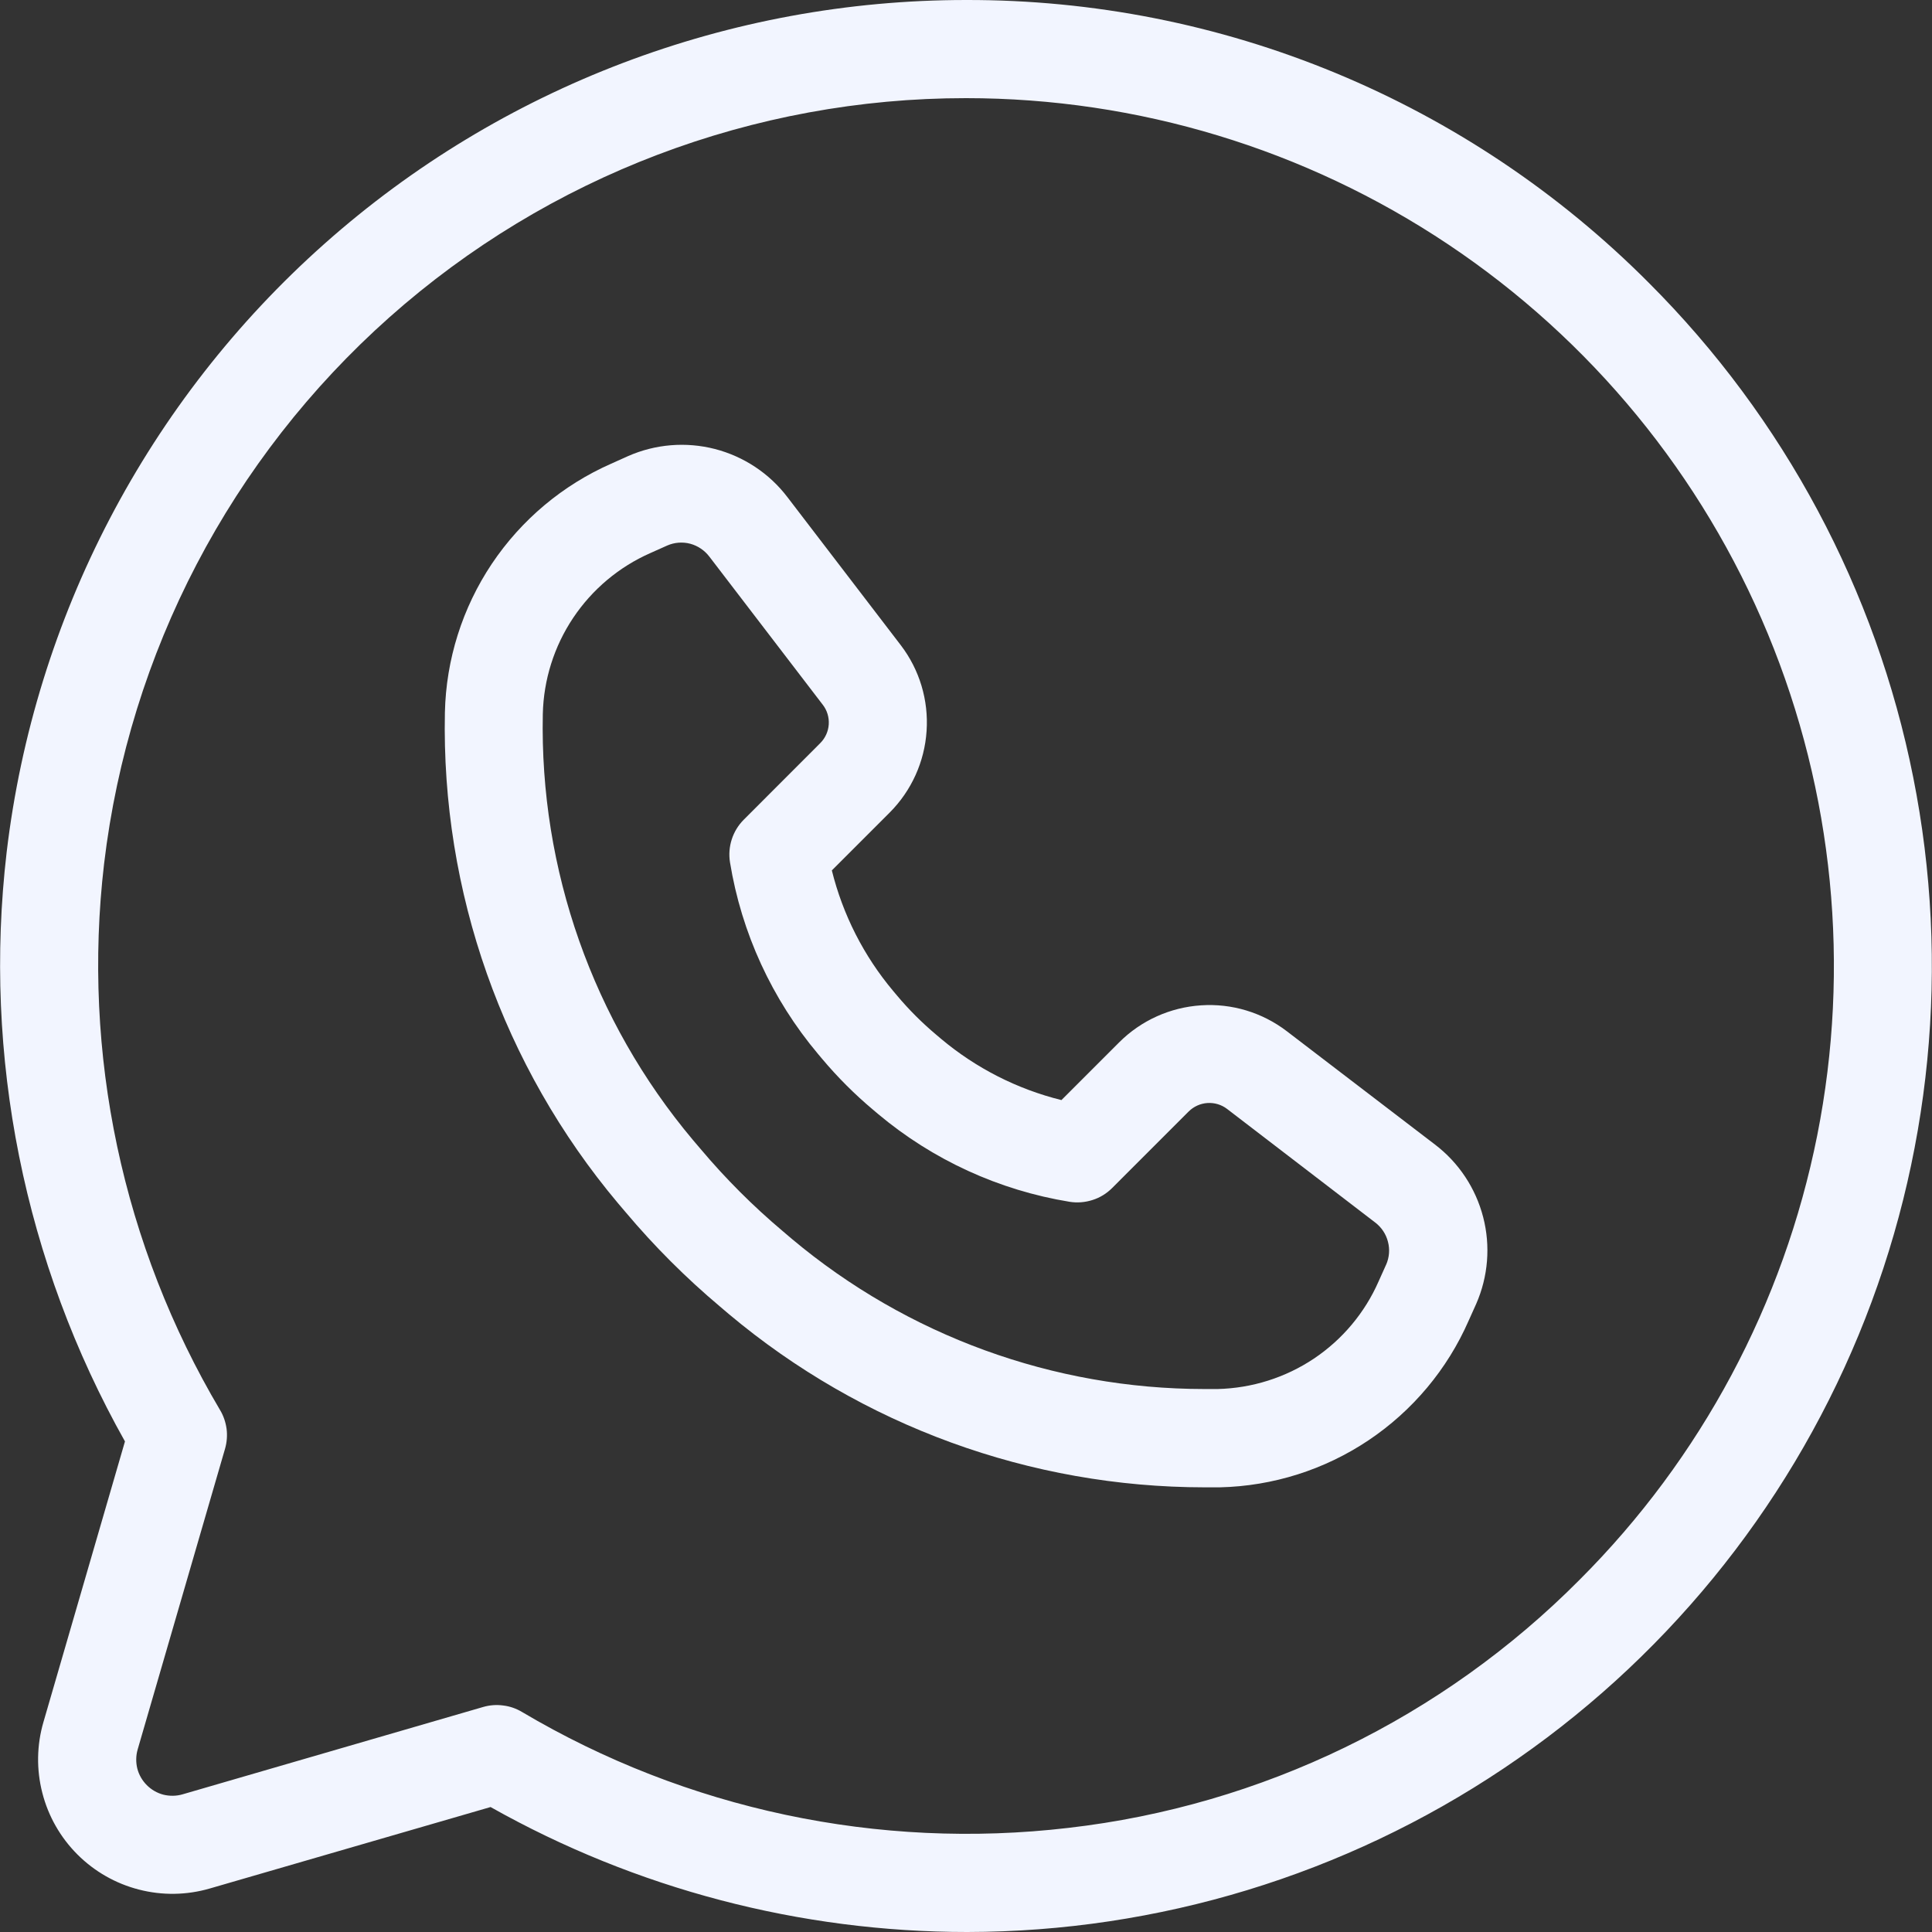
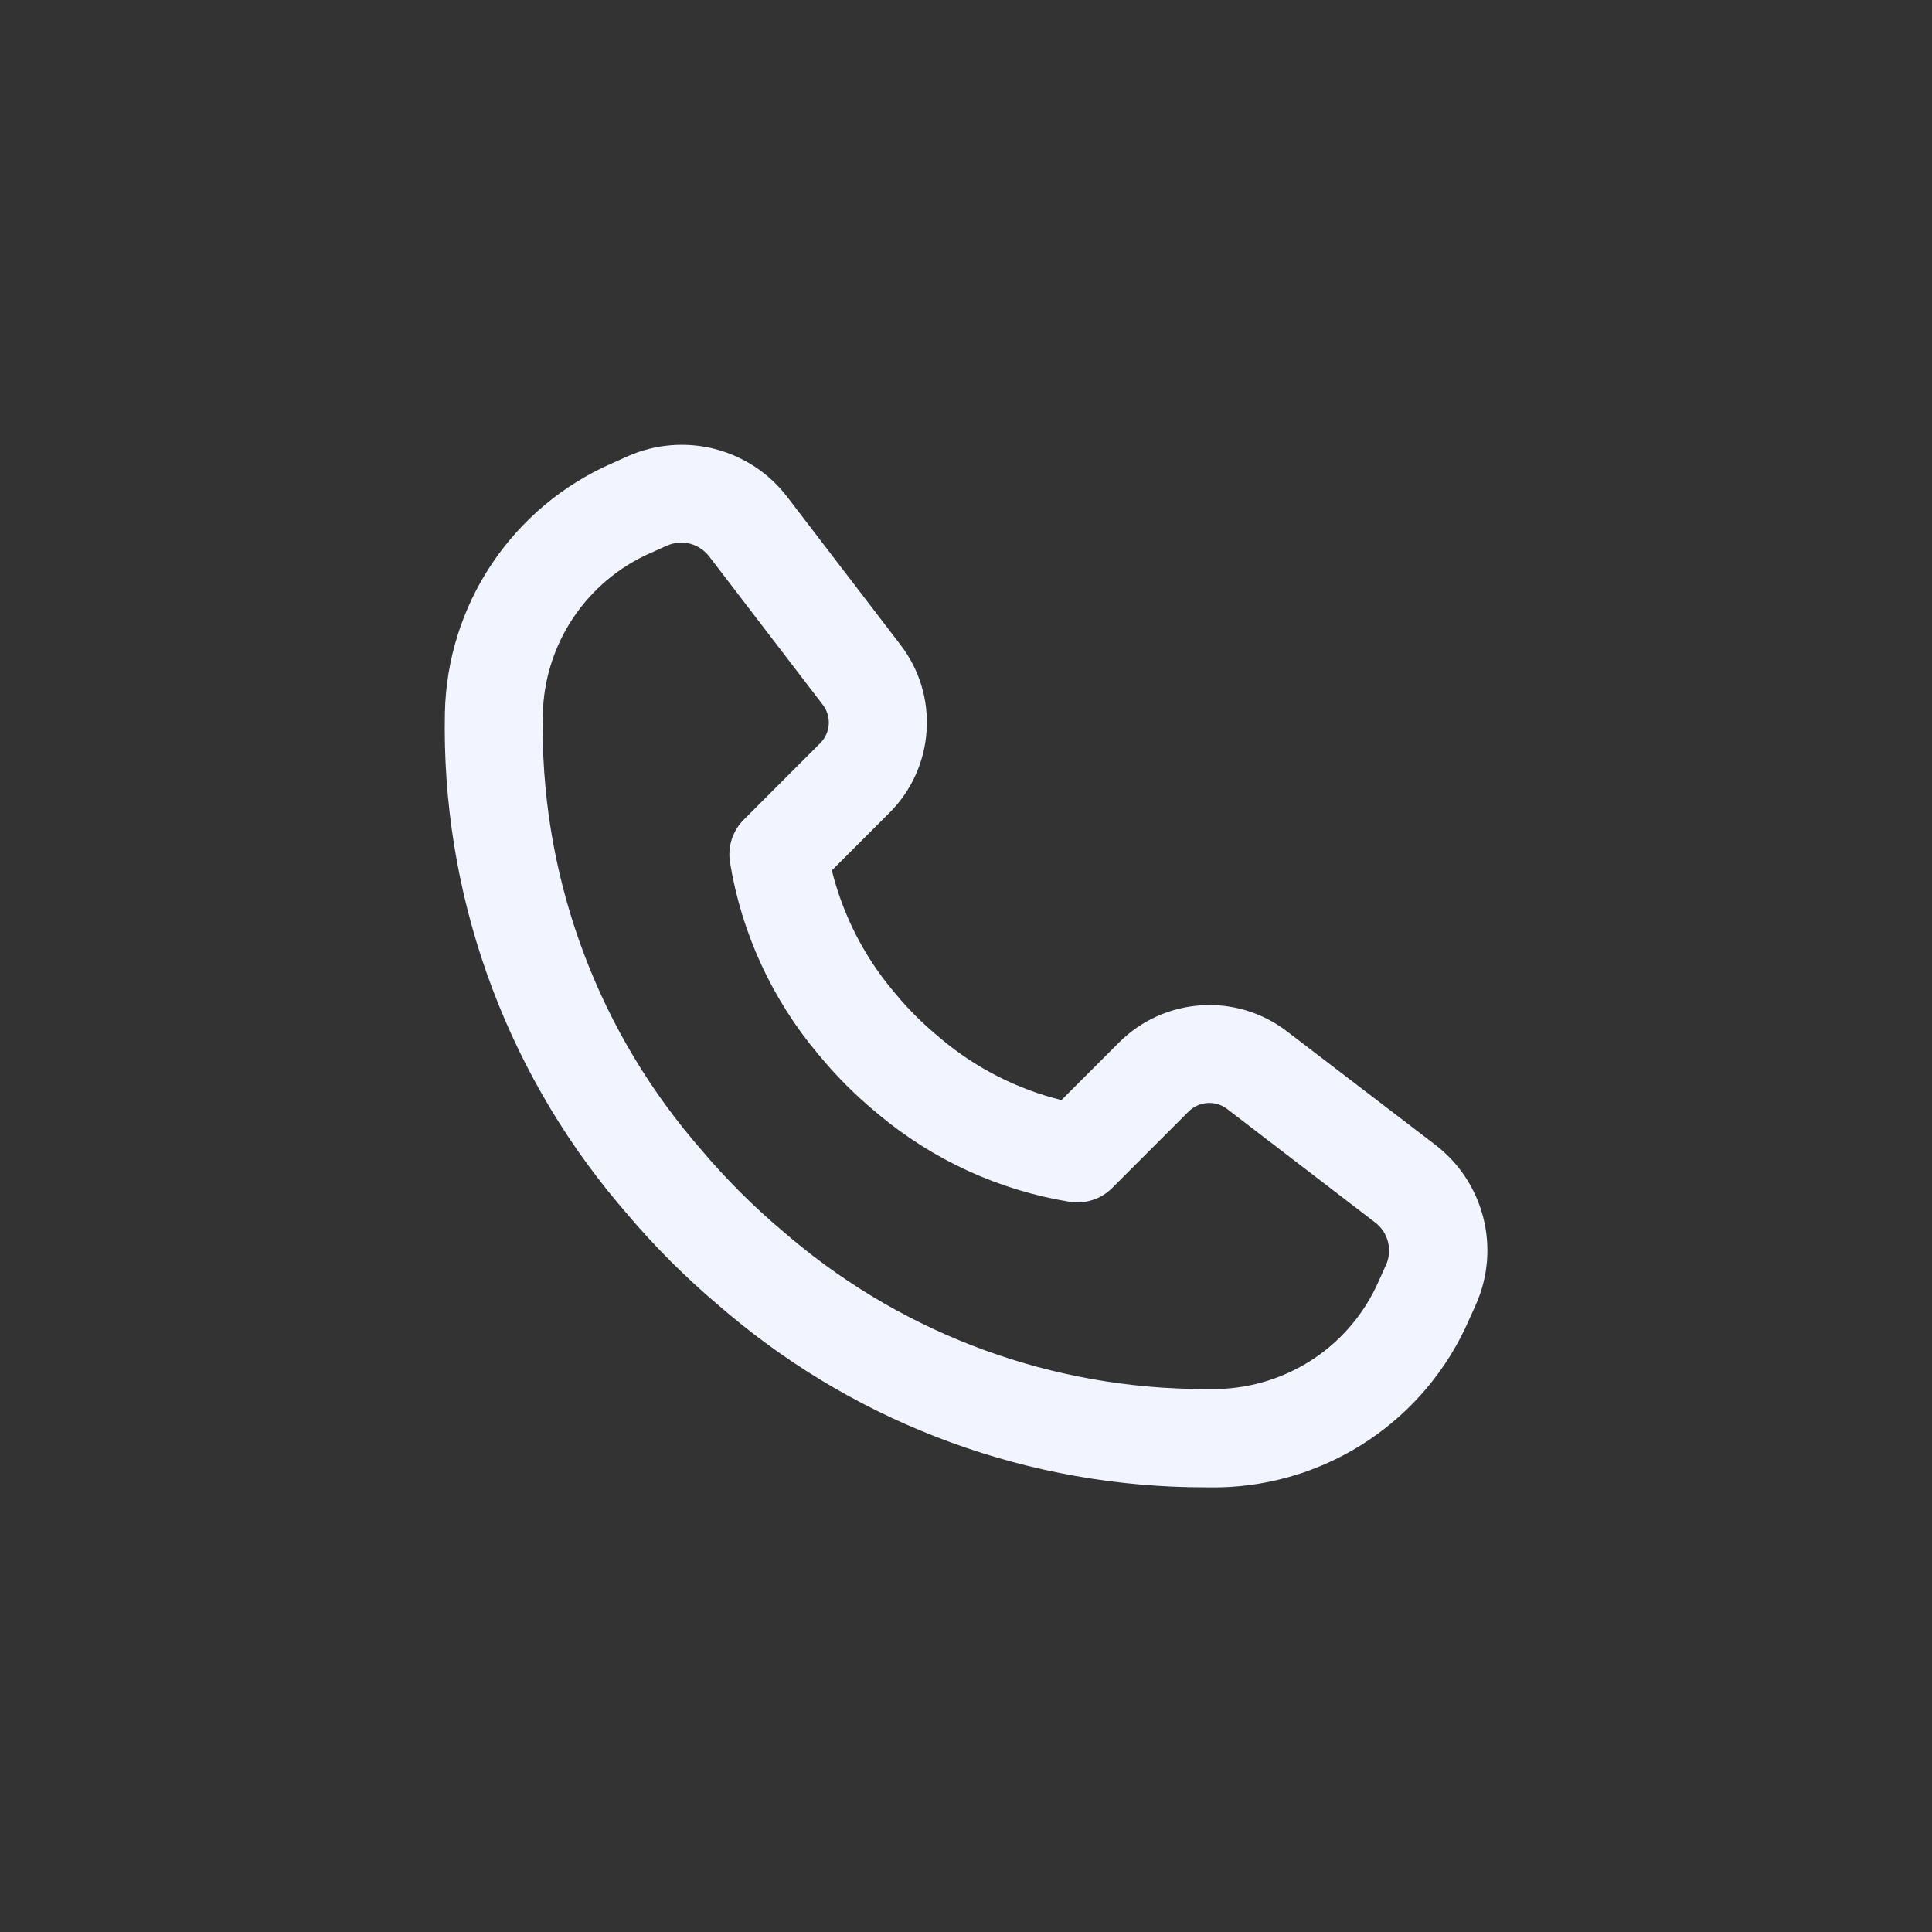
<svg xmlns="http://www.w3.org/2000/svg" width="25" height="25" viewBox="0 0 25 25" fill="none">
  <rect x="0" y="0" width="25" height="25" fill="#333333" stroke="none" />
  <g clip-path="url(#clip0_434_8242)">
    <path d="M18.568 14.81L16.65 13.343C16.333 13.101 15.939 12.982 15.541 13.009C15.143 13.035 14.767 13.204 14.484 13.486L13.735 14.235C13.162 14.093 12.63 13.822 12.178 13.443L12.113 13.388C11.931 13.235 11.762 13.066 11.609 12.884L11.556 12.821C11.177 12.369 10.906 11.836 10.764 11.263L11.513 10.514C11.794 10.232 11.964 9.857 11.99 9.459C12.017 9.061 11.899 8.667 11.657 8.35L10.19 6.434C9.956 6.126 9.625 5.907 9.251 5.81C8.876 5.714 8.481 5.746 8.127 5.902L7.909 6C7.282 6.276 6.746 6.726 6.364 7.296C5.983 7.866 5.772 8.534 5.757 9.219C5.709 11.538 6.506 13.795 7.998 15.571L8.095 15.685C8.466 16.126 8.875 16.535 9.316 16.906L9.43 17.003C11.155 18.451 13.334 19.245 15.586 19.246C15.651 19.246 15.718 19.246 15.786 19.246C16.472 19.23 17.139 19.019 17.709 18.637C18.279 18.255 18.729 17.718 19.004 17.09L19.102 16.872C19.257 16.518 19.289 16.123 19.192 15.749C19.095 15.375 18.876 15.044 18.568 14.81ZM17.937 16.363L17.839 16.581C17.661 16.987 17.37 17.334 17.001 17.581C16.632 17.827 16.201 17.963 15.757 17.974C15.699 17.974 15.641 17.974 15.583 17.974C13.631 17.973 11.741 17.285 10.245 16.03L10.131 15.933C9.746 15.609 9.389 15.252 9.065 14.867L8.967 14.752C7.672 13.211 6.982 11.252 7.024 9.239C7.034 8.796 7.17 8.364 7.417 7.995C7.664 7.626 8.01 7.335 8.417 7.156L8.634 7.059C8.728 7.018 8.833 7.01 8.932 7.036C9.031 7.063 9.118 7.122 9.18 7.204L10.647 9.12C10.703 9.192 10.73 9.283 10.724 9.374C10.718 9.465 10.679 9.551 10.614 9.616L9.624 10.607C9.553 10.678 9.5 10.765 9.469 10.861C9.438 10.957 9.43 11.058 9.446 11.158C9.595 12.072 9.989 12.929 10.585 13.638L10.638 13.701C10.838 13.939 11.058 14.159 11.296 14.359L11.361 14.414C12.07 15.009 12.926 15.402 13.84 15.551C13.939 15.567 14.041 15.559 14.137 15.528C14.233 15.498 14.32 15.444 14.391 15.373L15.382 14.382C15.447 14.318 15.533 14.279 15.624 14.273C15.715 14.267 15.806 14.294 15.879 14.35L17.796 15.82C17.877 15.882 17.935 15.969 17.96 16.068C17.986 16.166 17.978 16.27 17.937 16.364V16.363Z" fill="#F2F5FF" />
-     <path d="M12.5 4.10195e-05C9.44 -9.80623e-05 6.485 1.122 4.198 3.155C1.91 5.188 0.447 7.989 0.086 11.028C-0.222 13.667 0.314 16.336 1.617 18.652L0.562 22.284C0.475 22.582 0.47 22.899 0.548 23.201C0.625 23.502 0.782 23.777 1.002 23.997C1.222 24.217 1.497 24.374 1.798 24.451C2.1 24.529 2.416 24.524 2.715 24.437L6.348 23.383C8.23 24.443 10.355 25 12.516 25C14.986 24.997 17.401 24.261 19.453 22.886C21.506 21.512 23.106 19.559 24.05 17.276C24.994 14.993 25.24 12.481 24.757 10.058C24.275 7.635 23.085 5.409 21.338 3.662C20.18 2.498 18.803 1.575 17.286 0.946C15.769 0.317 14.142 -0.004 12.5 4.10195e-05ZM20.441 20.441C18.663 22.232 16.33 23.365 13.823 23.653C11.366 23.941 8.883 23.414 6.755 22.153C6.68 22.108 6.597 22.079 6.511 22.069C6.424 22.057 6.336 22.064 6.253 22.088L2.361 23.219C2.281 23.242 2.196 23.243 2.114 23.223C2.033 23.202 1.959 23.159 1.9 23.1C1.841 23.041 1.798 22.967 1.777 22.886C1.757 22.805 1.758 22.719 1.781 22.639L2.912 18.747C2.936 18.663 2.943 18.575 2.932 18.489C2.92 18.403 2.892 18.319 2.847 18.245C1.586 16.116 1.059 13.633 1.347 11.176C1.671 8.446 2.986 5.93 5.041 4.104C7.097 2.278 9.751 1.269 12.5 1.27C14.721 1.27 16.892 1.928 18.739 3.162C20.586 4.396 22.026 6.15 22.876 8.202C23.726 10.255 23.948 12.513 23.515 14.691C23.081 16.87 22.012 18.871 20.441 20.441Z" fill="#F2F5FF" />
  </g>
  <defs>
    <clipPath id="clip0_434_8242">
      <rect width="25" height="25" fill="white" />
    </clipPath>
  </defs>
</svg>